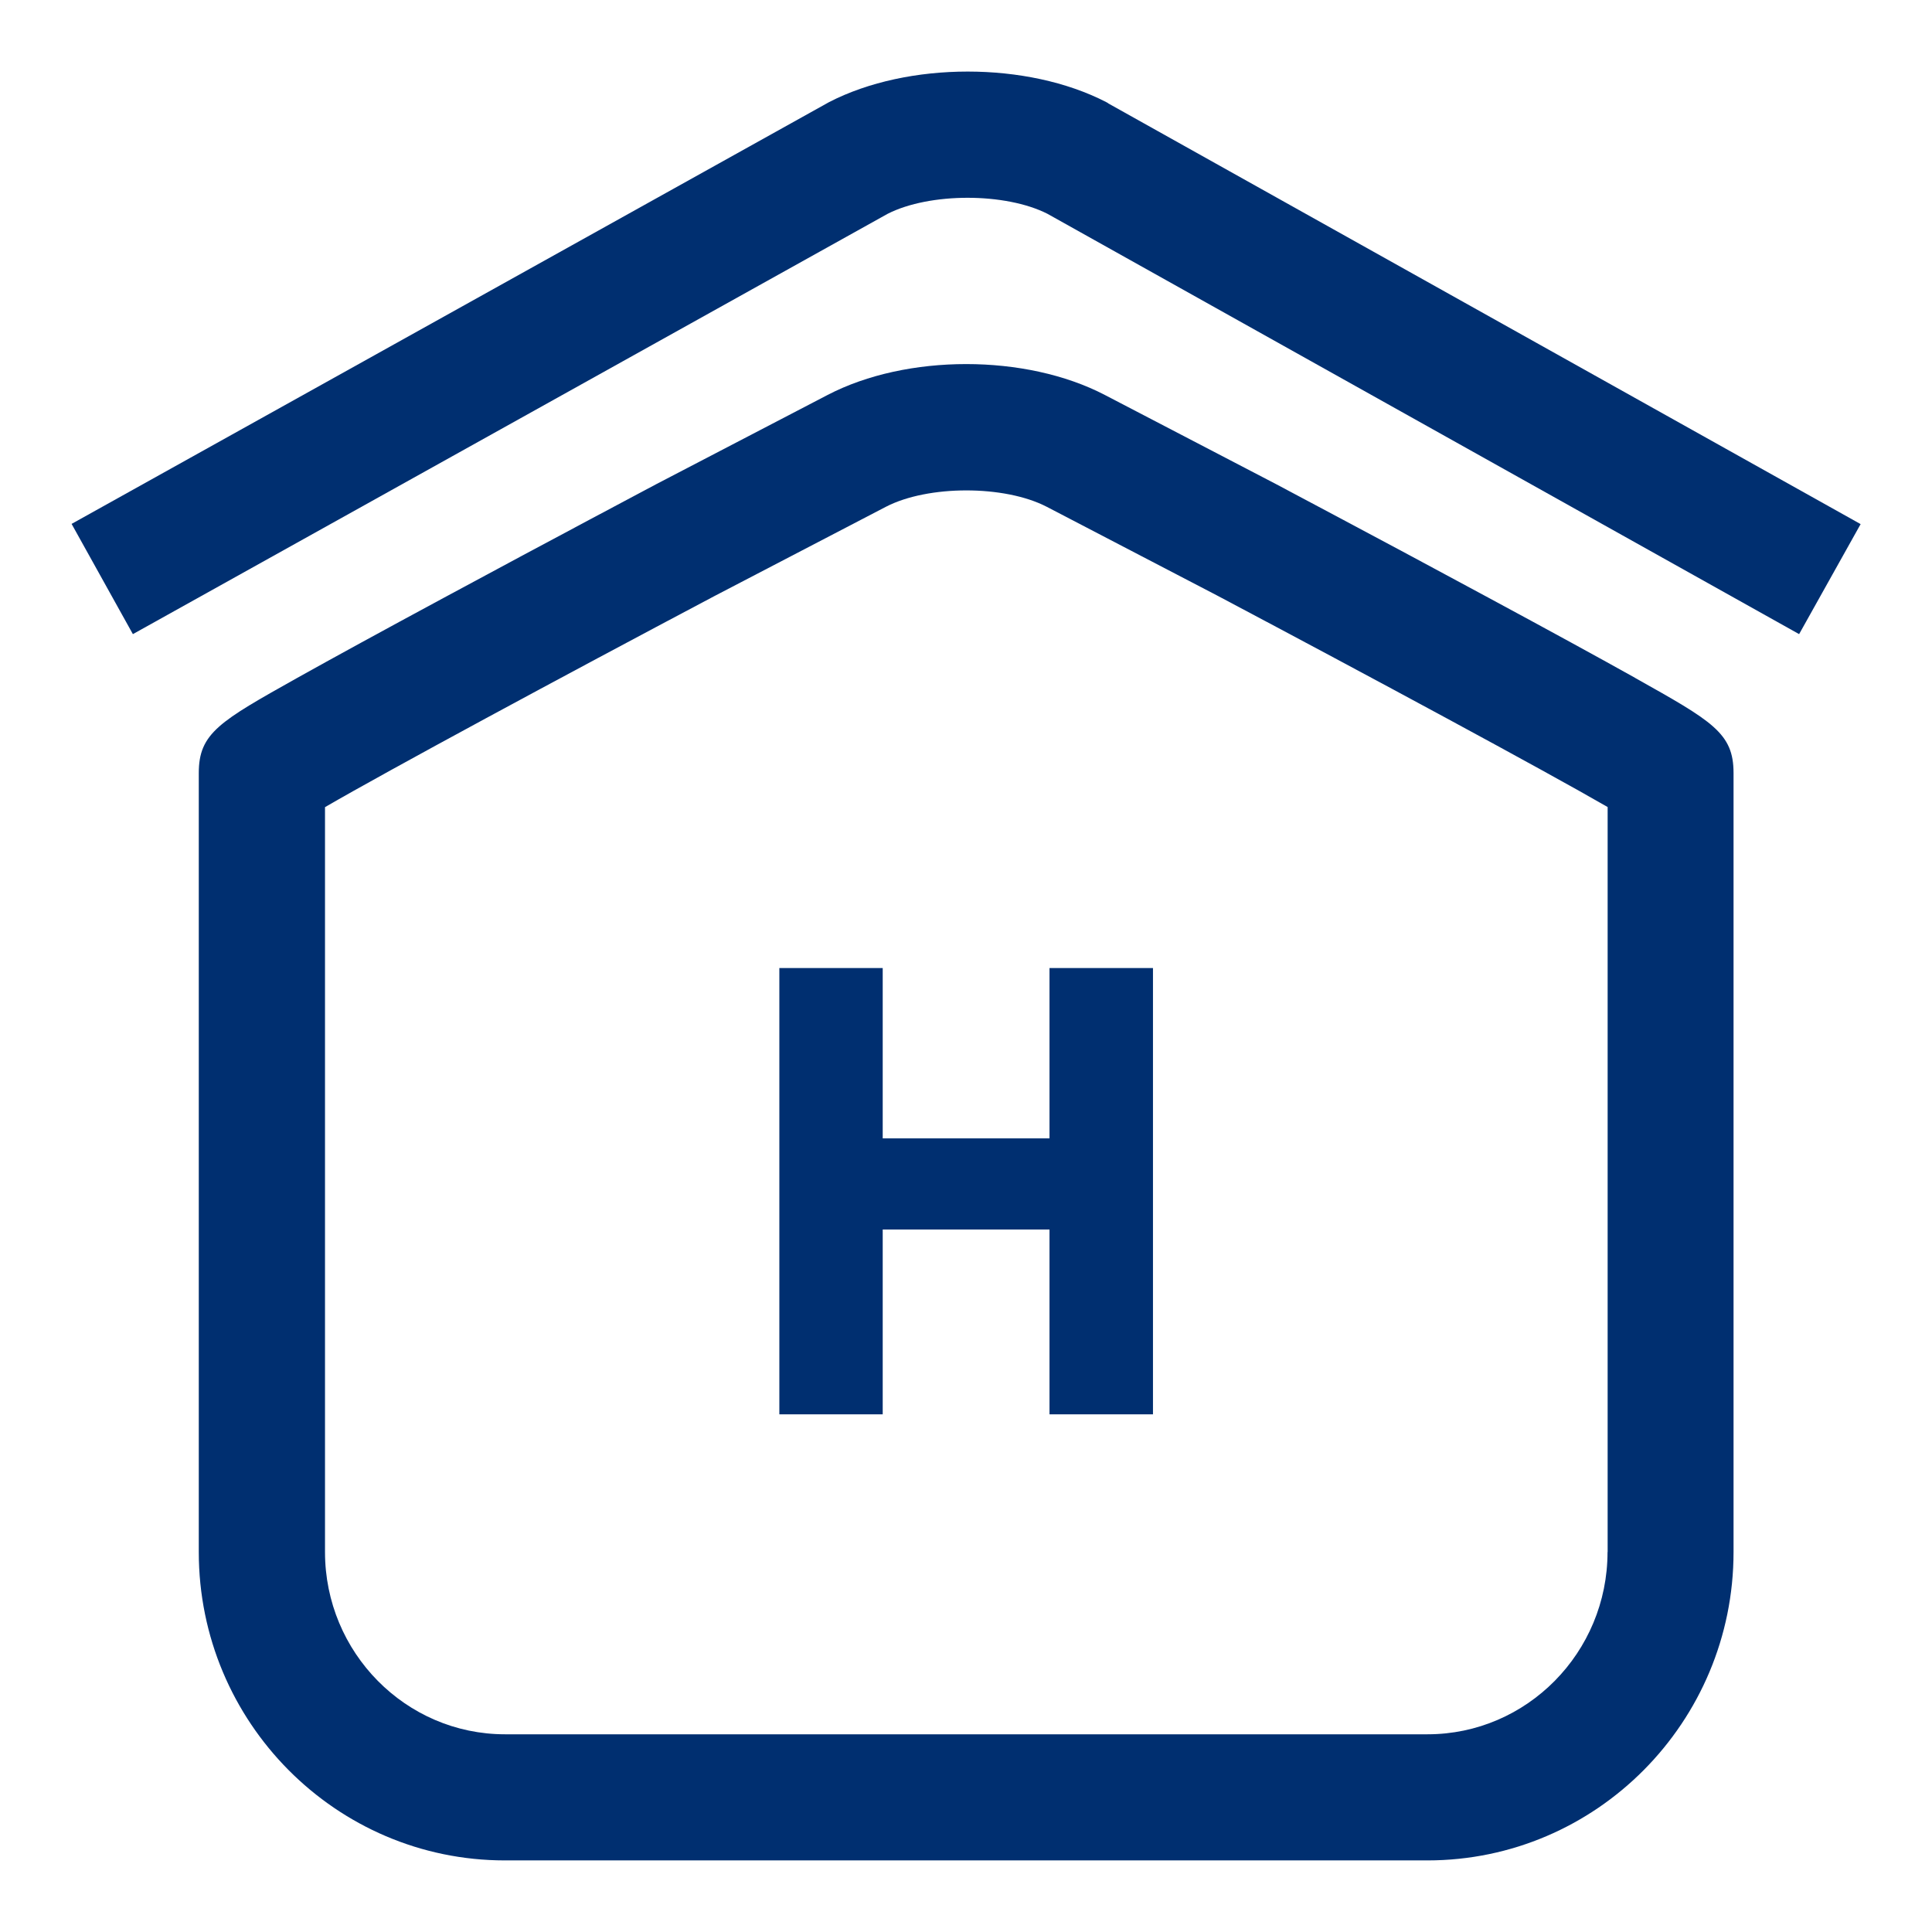
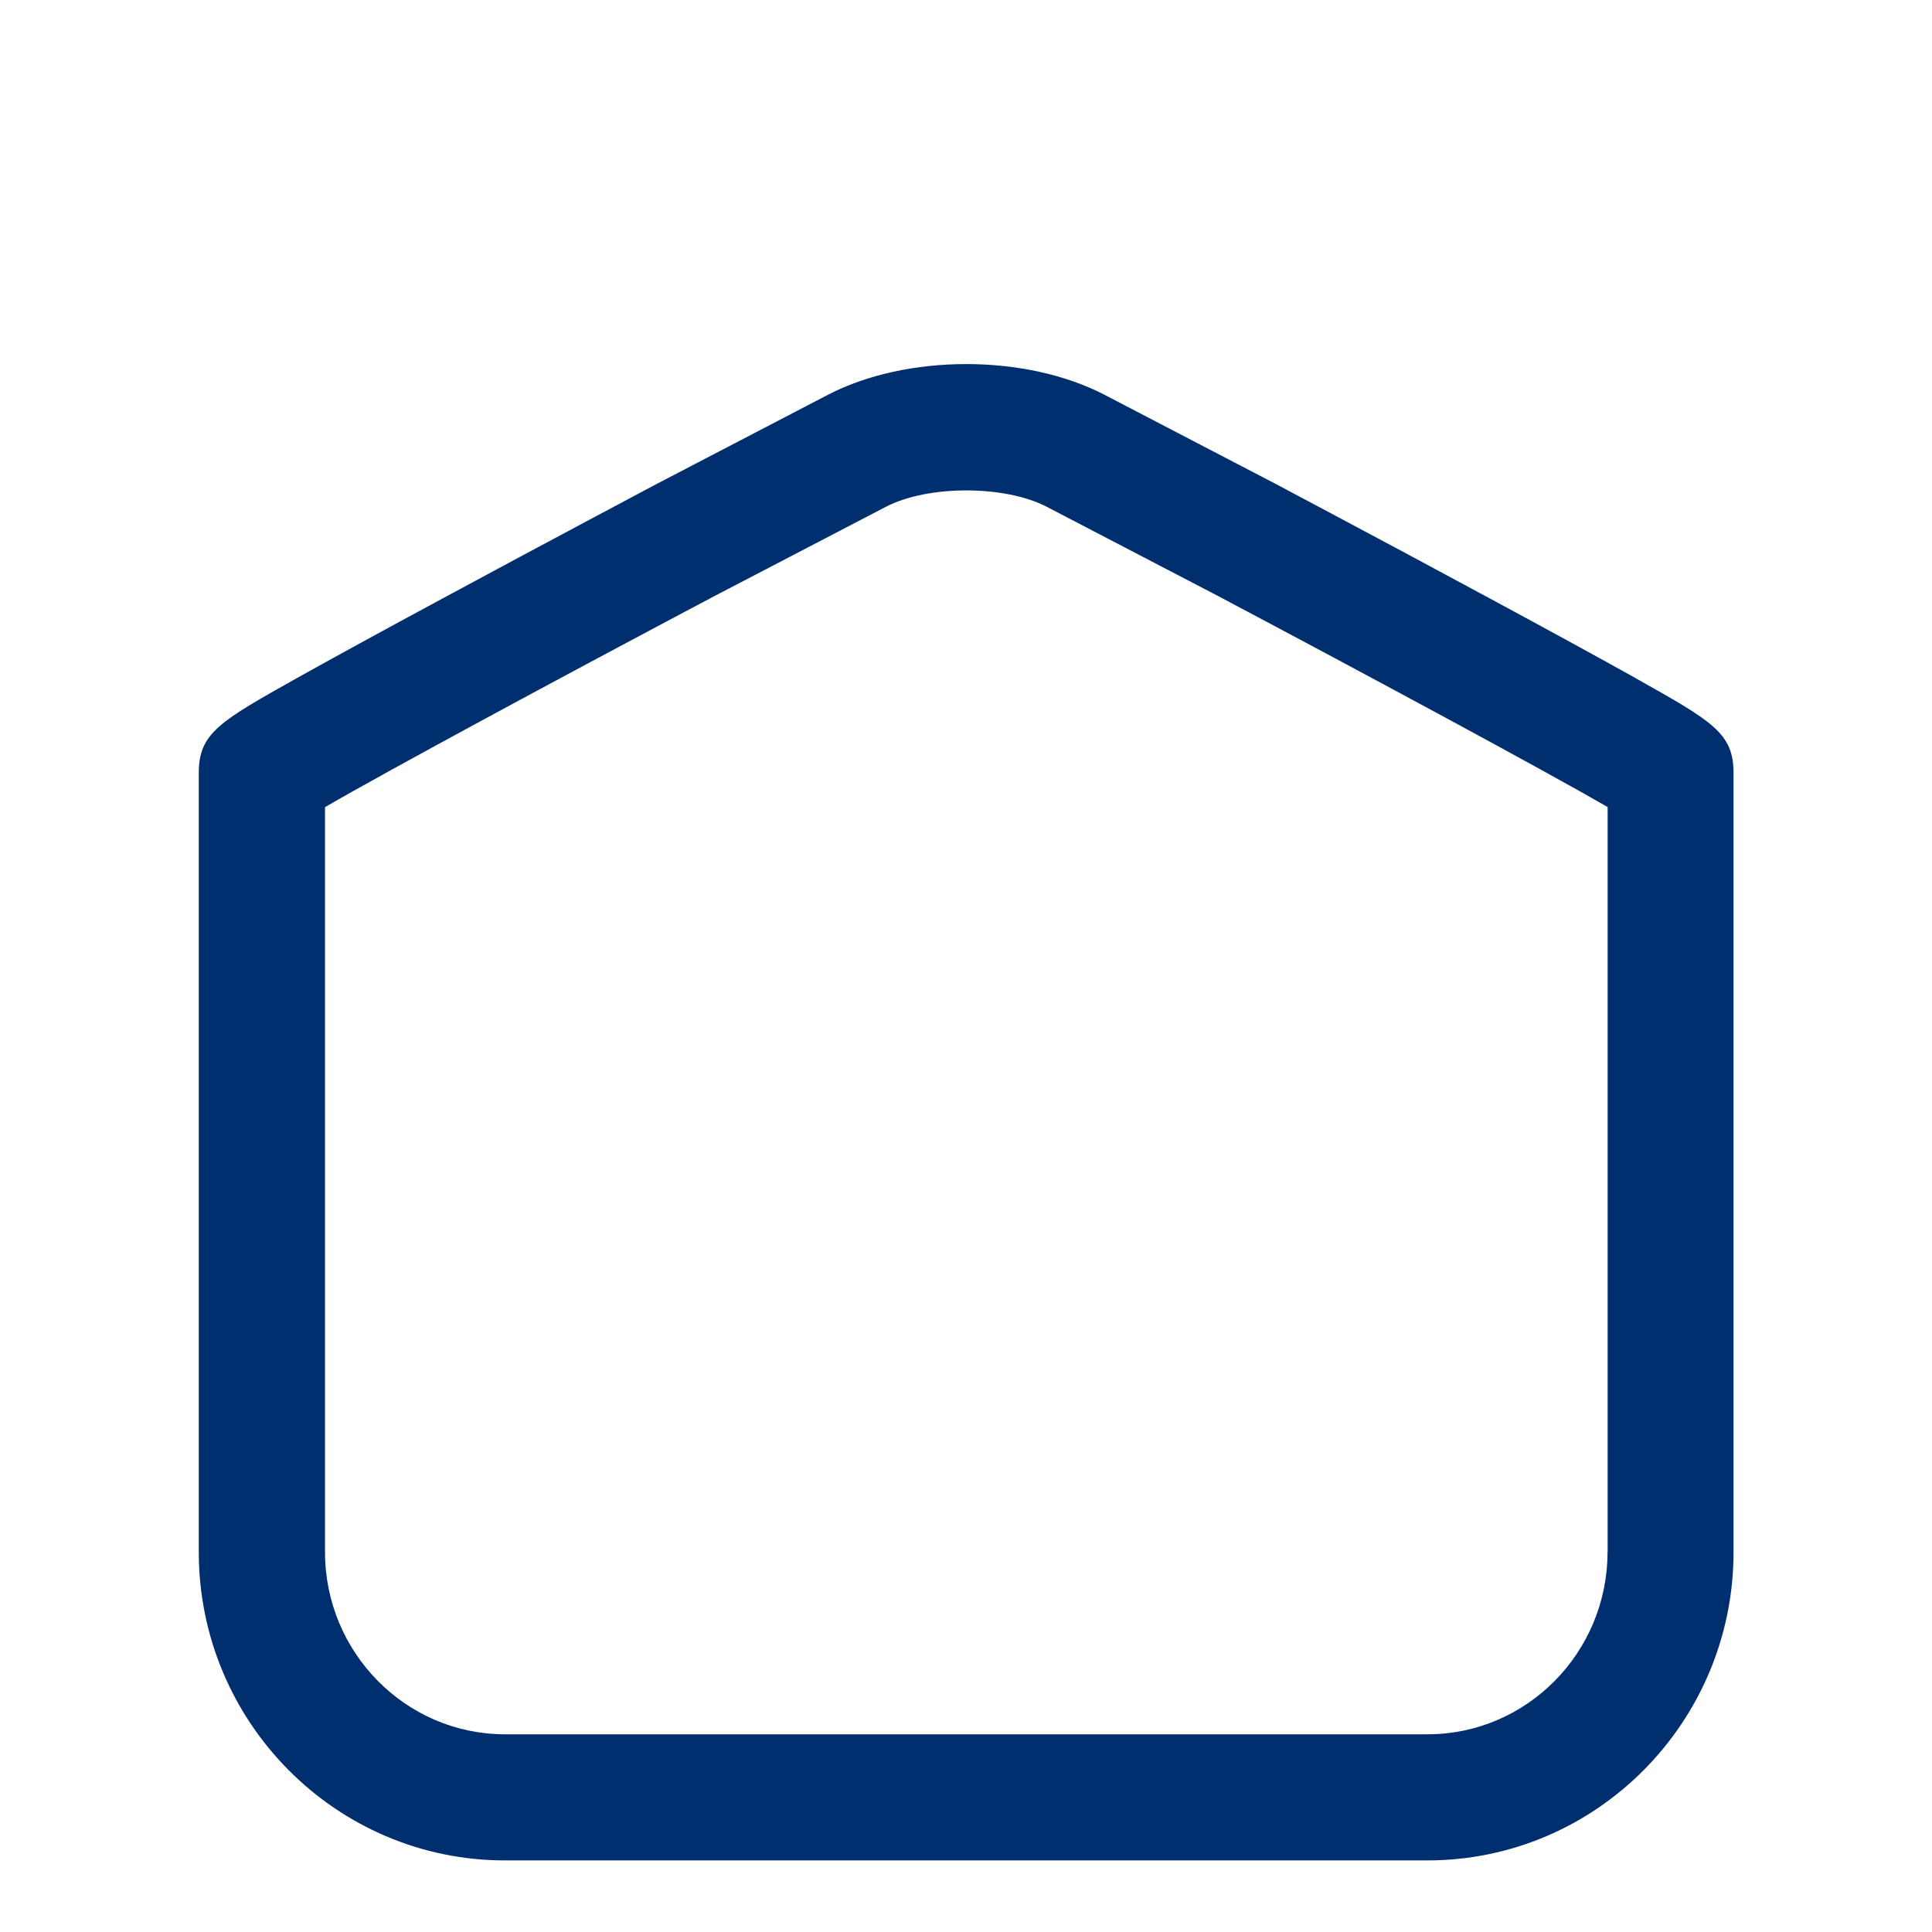
<svg xmlns="http://www.w3.org/2000/svg" width="18" height="18" viewBox="0 0 18 18" fill="none">
-   <path d="M10.324 0.961L10.306 0.951C9.571 0.572 8.461 0.572 7.725 0.951L0.667 4.881L1.238 5.908L8.27 1.992C8.662 1.793 9.367 1.793 9.759 1.992L16.762 5.908L17.335 4.883L10.323 0.962L10.324 0.961Z" fill="#002F70" />
  <path d="M15.235 6.316C14.904 6.131 14.445 5.88 13.87 5.57C12.893 5.042 11.902 4.518 11.888 4.51L10.294 3.68C9.557 3.296 8.447 3.296 7.71 3.68L6.112 4.512C6.102 4.518 5.112 5.042 4.134 5.57C3.559 5.88 3.1 6.131 2.769 6.316C2.047 6.721 1.852 6.83 1.852 7.202V14.46C1.852 16.045 3.131 17.333 4.704 17.333H13.299C14.872 17.333 16.151 16.045 16.151 14.46V7.202C16.151 6.83 15.956 6.721 15.234 6.316H15.235ZM14.977 14.46C14.977 15.396 14.225 16.158 13.3 16.158H4.705C3.78 16.158 3.028 15.396 3.028 14.46V7.52C3.619 7.177 5.221 6.313 6.659 5.552L8.253 4.722C8.646 4.518 9.36 4.518 9.753 4.722L11.343 5.55C12.783 6.313 14.386 7.177 14.978 7.519V14.46L14.977 14.46Z" fill="#002F70" />
-   <path d="M9.778 10.606H8.224V9.019H7.261V13.177H8.224V11.455H9.778V13.177H10.742V9.019H9.778V10.606Z" fill="#002F70" />
</svg>